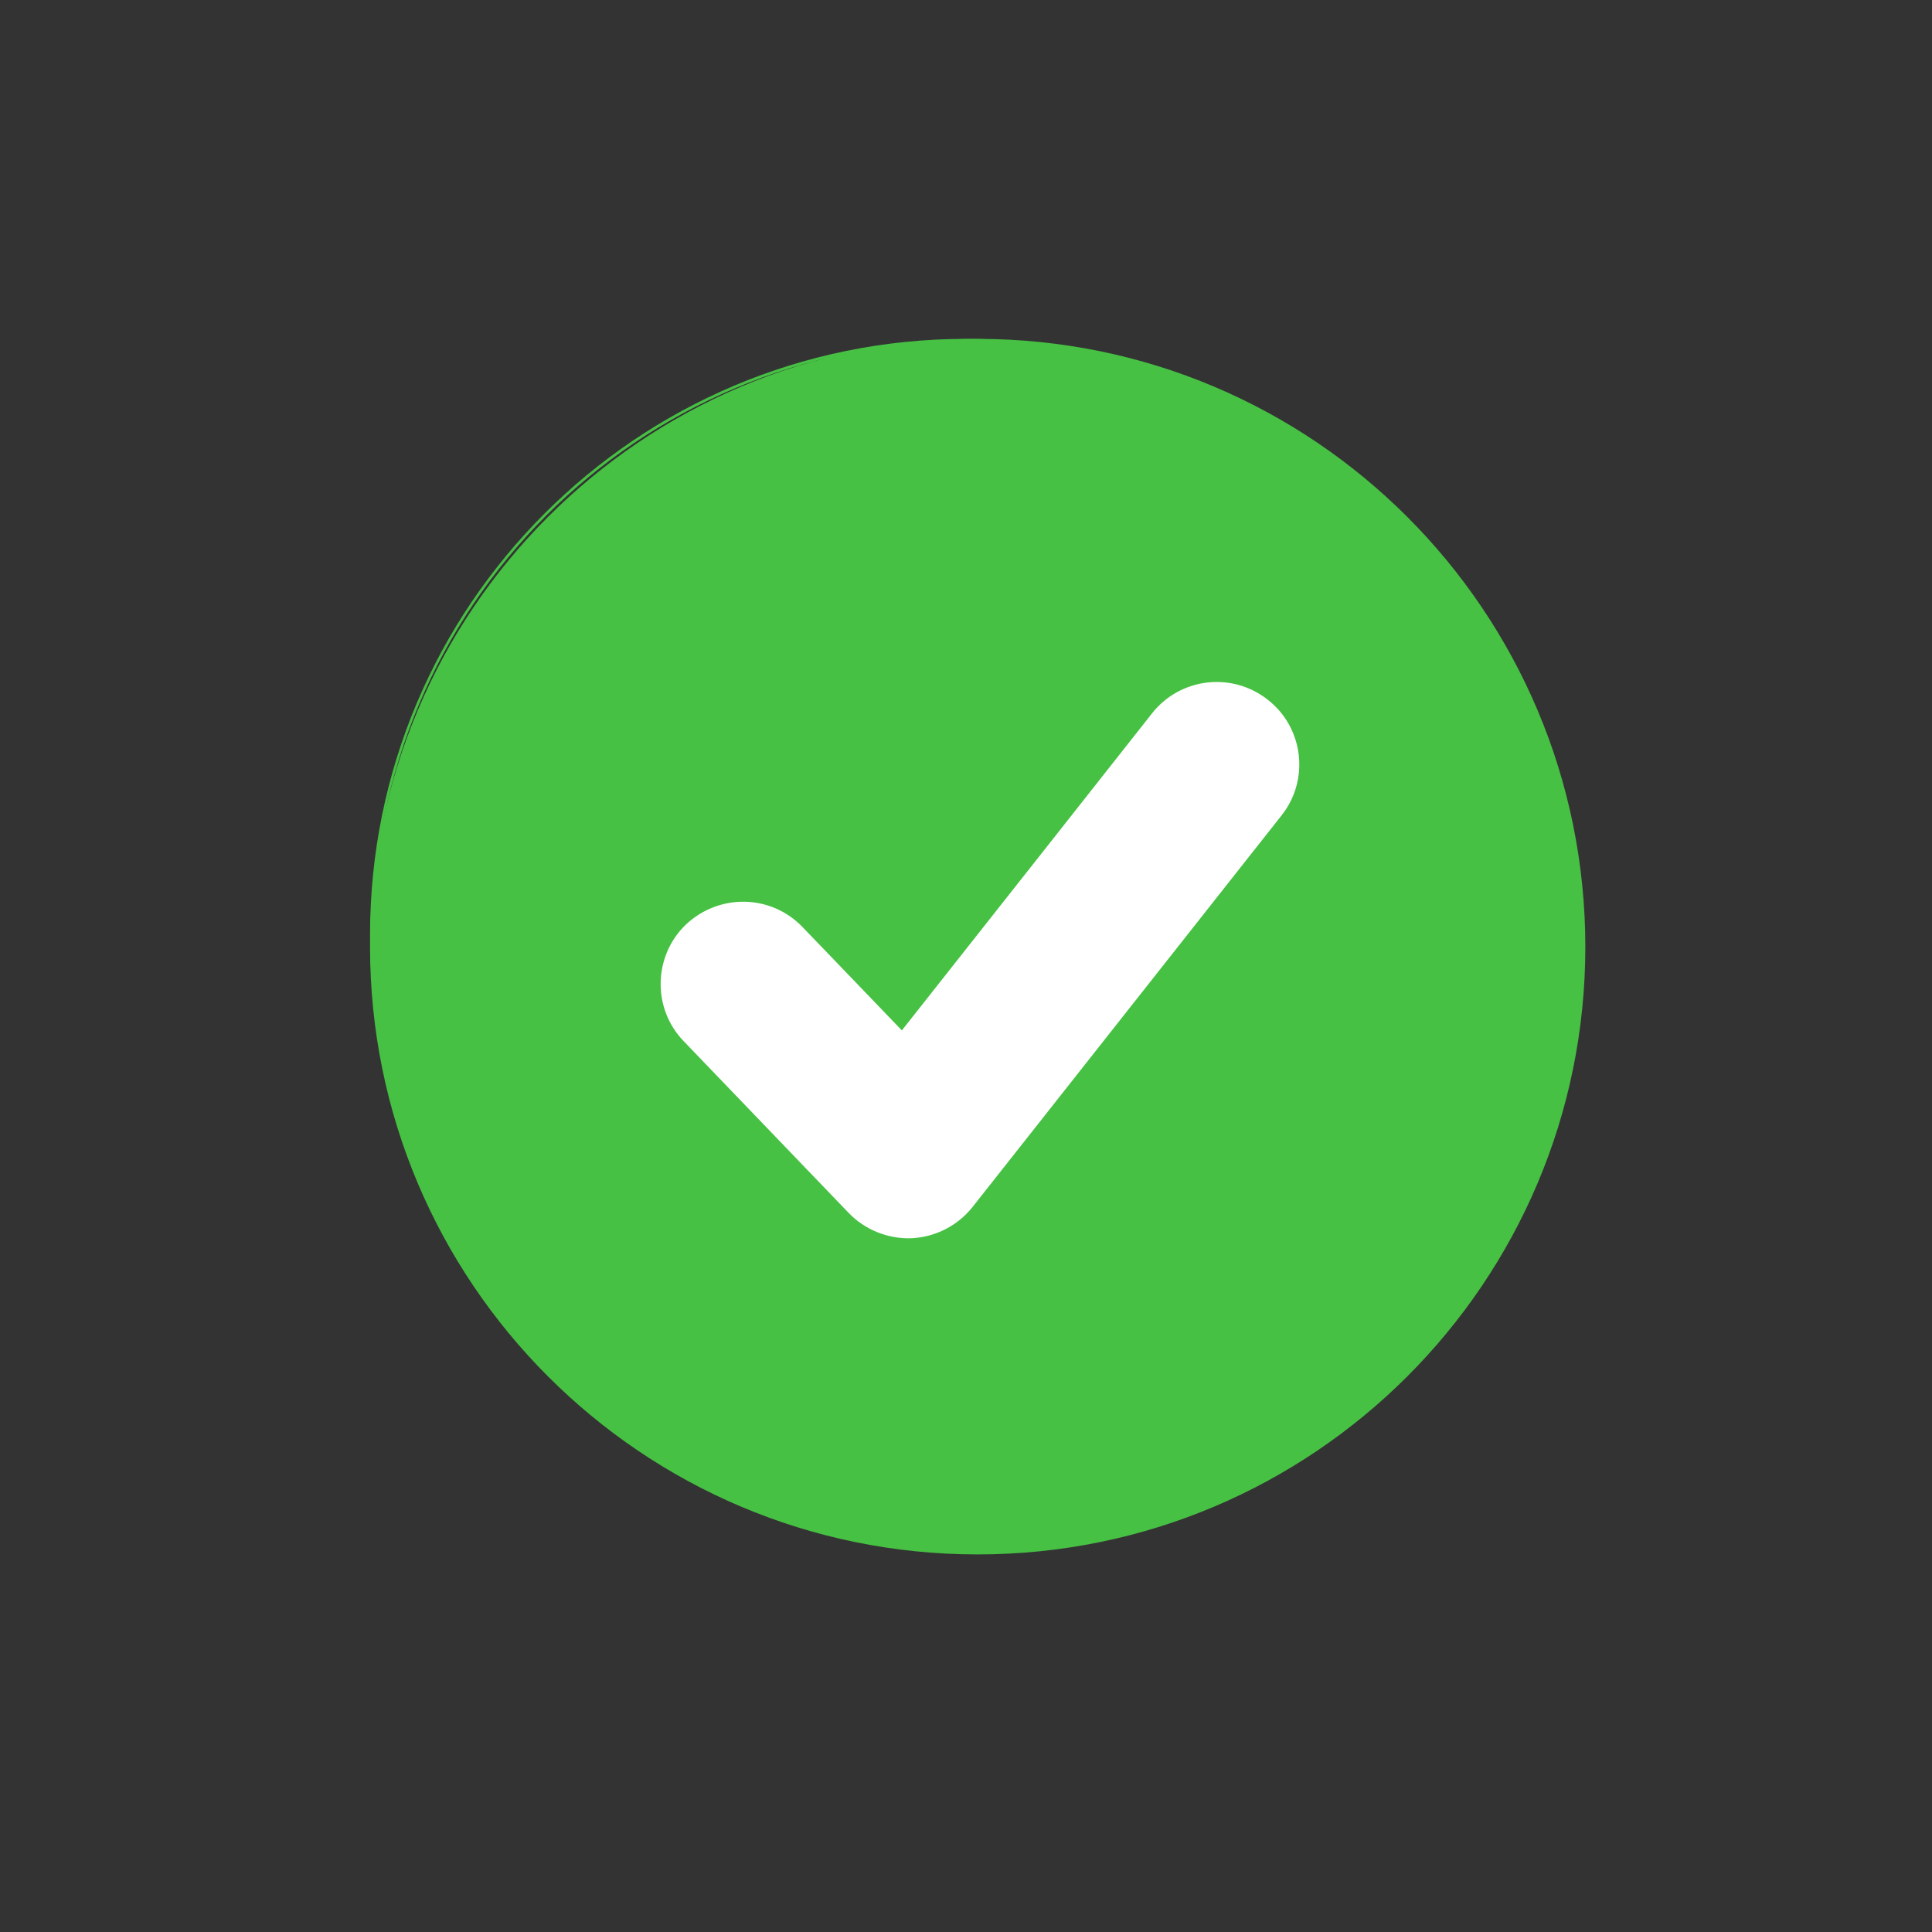
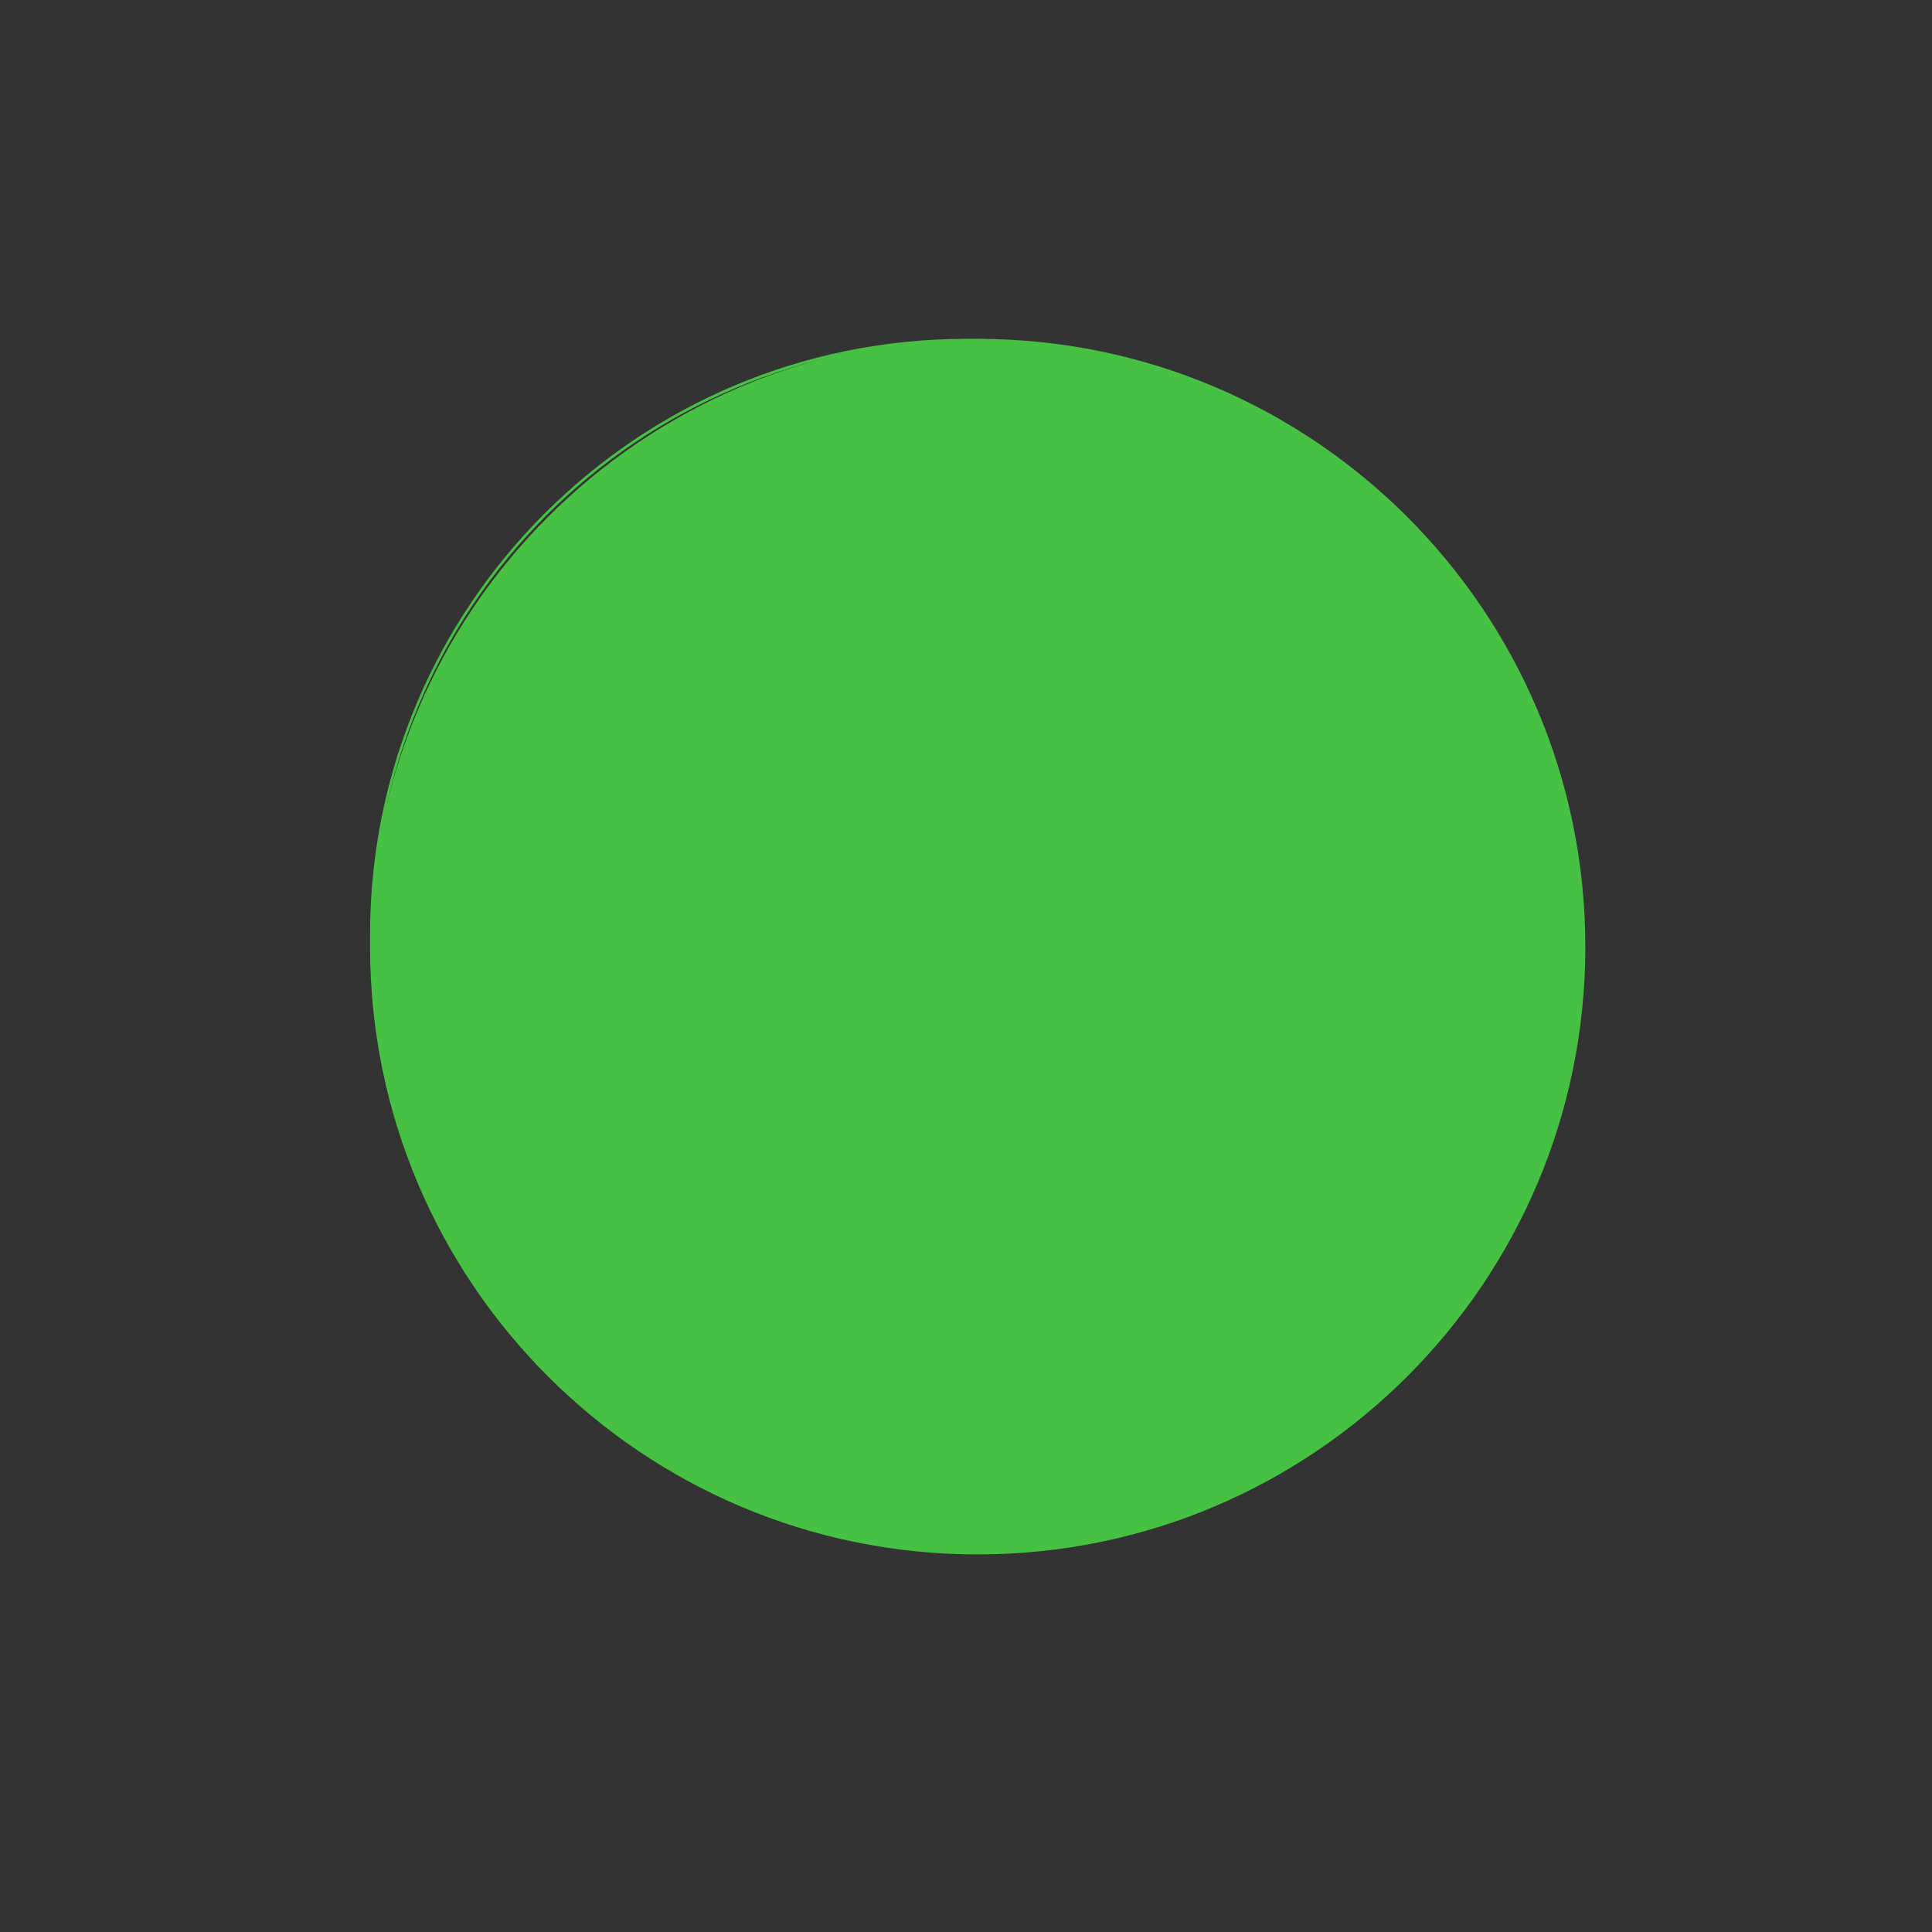
<svg xmlns="http://www.w3.org/2000/svg" width="40" zoomAndPan="magnify" viewBox="0 0 30 30" height="40" preserveAspectRatio="xMidYMid meet" version="1.0">
  <rect x="0" y="0" width="30" height="30" fill="#333333" stroke="none" />
  <defs>
    <clipPath id="4ebfc00db0">
      <path d="M 5.746 5.262 L 24.617 5.262 L 24.617 24.133 L 5.746 24.133 Z M 5.746 5.262 " clip-rule="nonzero" />
    </clipPath>
    <clipPath id="af35c26725">
      <path d="M 5.746 5.262 L 24.617 5.262 L 24.617 24 L 5.746 24 Z M 5.746 5.262 " clip-rule="nonzero" />
    </clipPath>
  </defs>
  <g clip-path="url(#4ebfc00db0)">
    <path fill="#46c143" d="M 24.617 14.703 C 24.617 19.91 20.391 24.137 15.18 24.137 C 9.969 24.137 5.746 19.91 5.746 14.703 C 5.746 9.488 9.969 5.262 15.18 5.262 C 20.391 5.262 24.617 9.488 24.617 14.703 Z M 24.617 14.703 " fill-opacity="1" fill-rule="nonzero" />
  </g>
-   <path fill="#ffffff" d="M 17.891 11.074 C 17.891 11.074 15.199 14.488 14.004 16 C 13.266 15.23 12.461 14.395 12.461 14.395 C 11.969 13.883 11.164 13.871 10.648 14.359 C 10.145 14.844 10.125 15.656 10.613 16.164 L 13.176 18.832 C 13.43 19.098 13.793 19.242 14.16 19.227 C 14.531 19.207 14.871 19.031 15.102 18.742 L 19.898 12.664 C 20.34 12.109 20.242 11.301 19.688 10.867 C 19.129 10.426 18.328 10.523 17.891 11.074 Z M 17.891 11.074 " fill-opacity="1" fill-rule="nonzero" />
  <g clip-path="url(#af35c26725)">
    <path fill="#46c143" d="M 15 5.305 C 9.91 5.305 5.785 9.43 5.785 14.516 C 5.785 19.605 9.91 23.73 15 23.73 C 20.09 23.73 24.215 19.605 24.215 14.516 C 24.215 9.43 20.09 5.305 15 5.305 Z M 5.746 14.516 C 5.746 9.406 9.891 5.262 15 5.262 C 20.109 5.262 24.254 9.406 24.254 14.516 C 24.254 19.625 20.109 23.77 15 23.77 C 9.891 23.77 5.746 19.625 5.746 14.516 Z M 5.746 14.516 " fill-opacity="1" fill-rule="evenodd" />
  </g>
</svg>